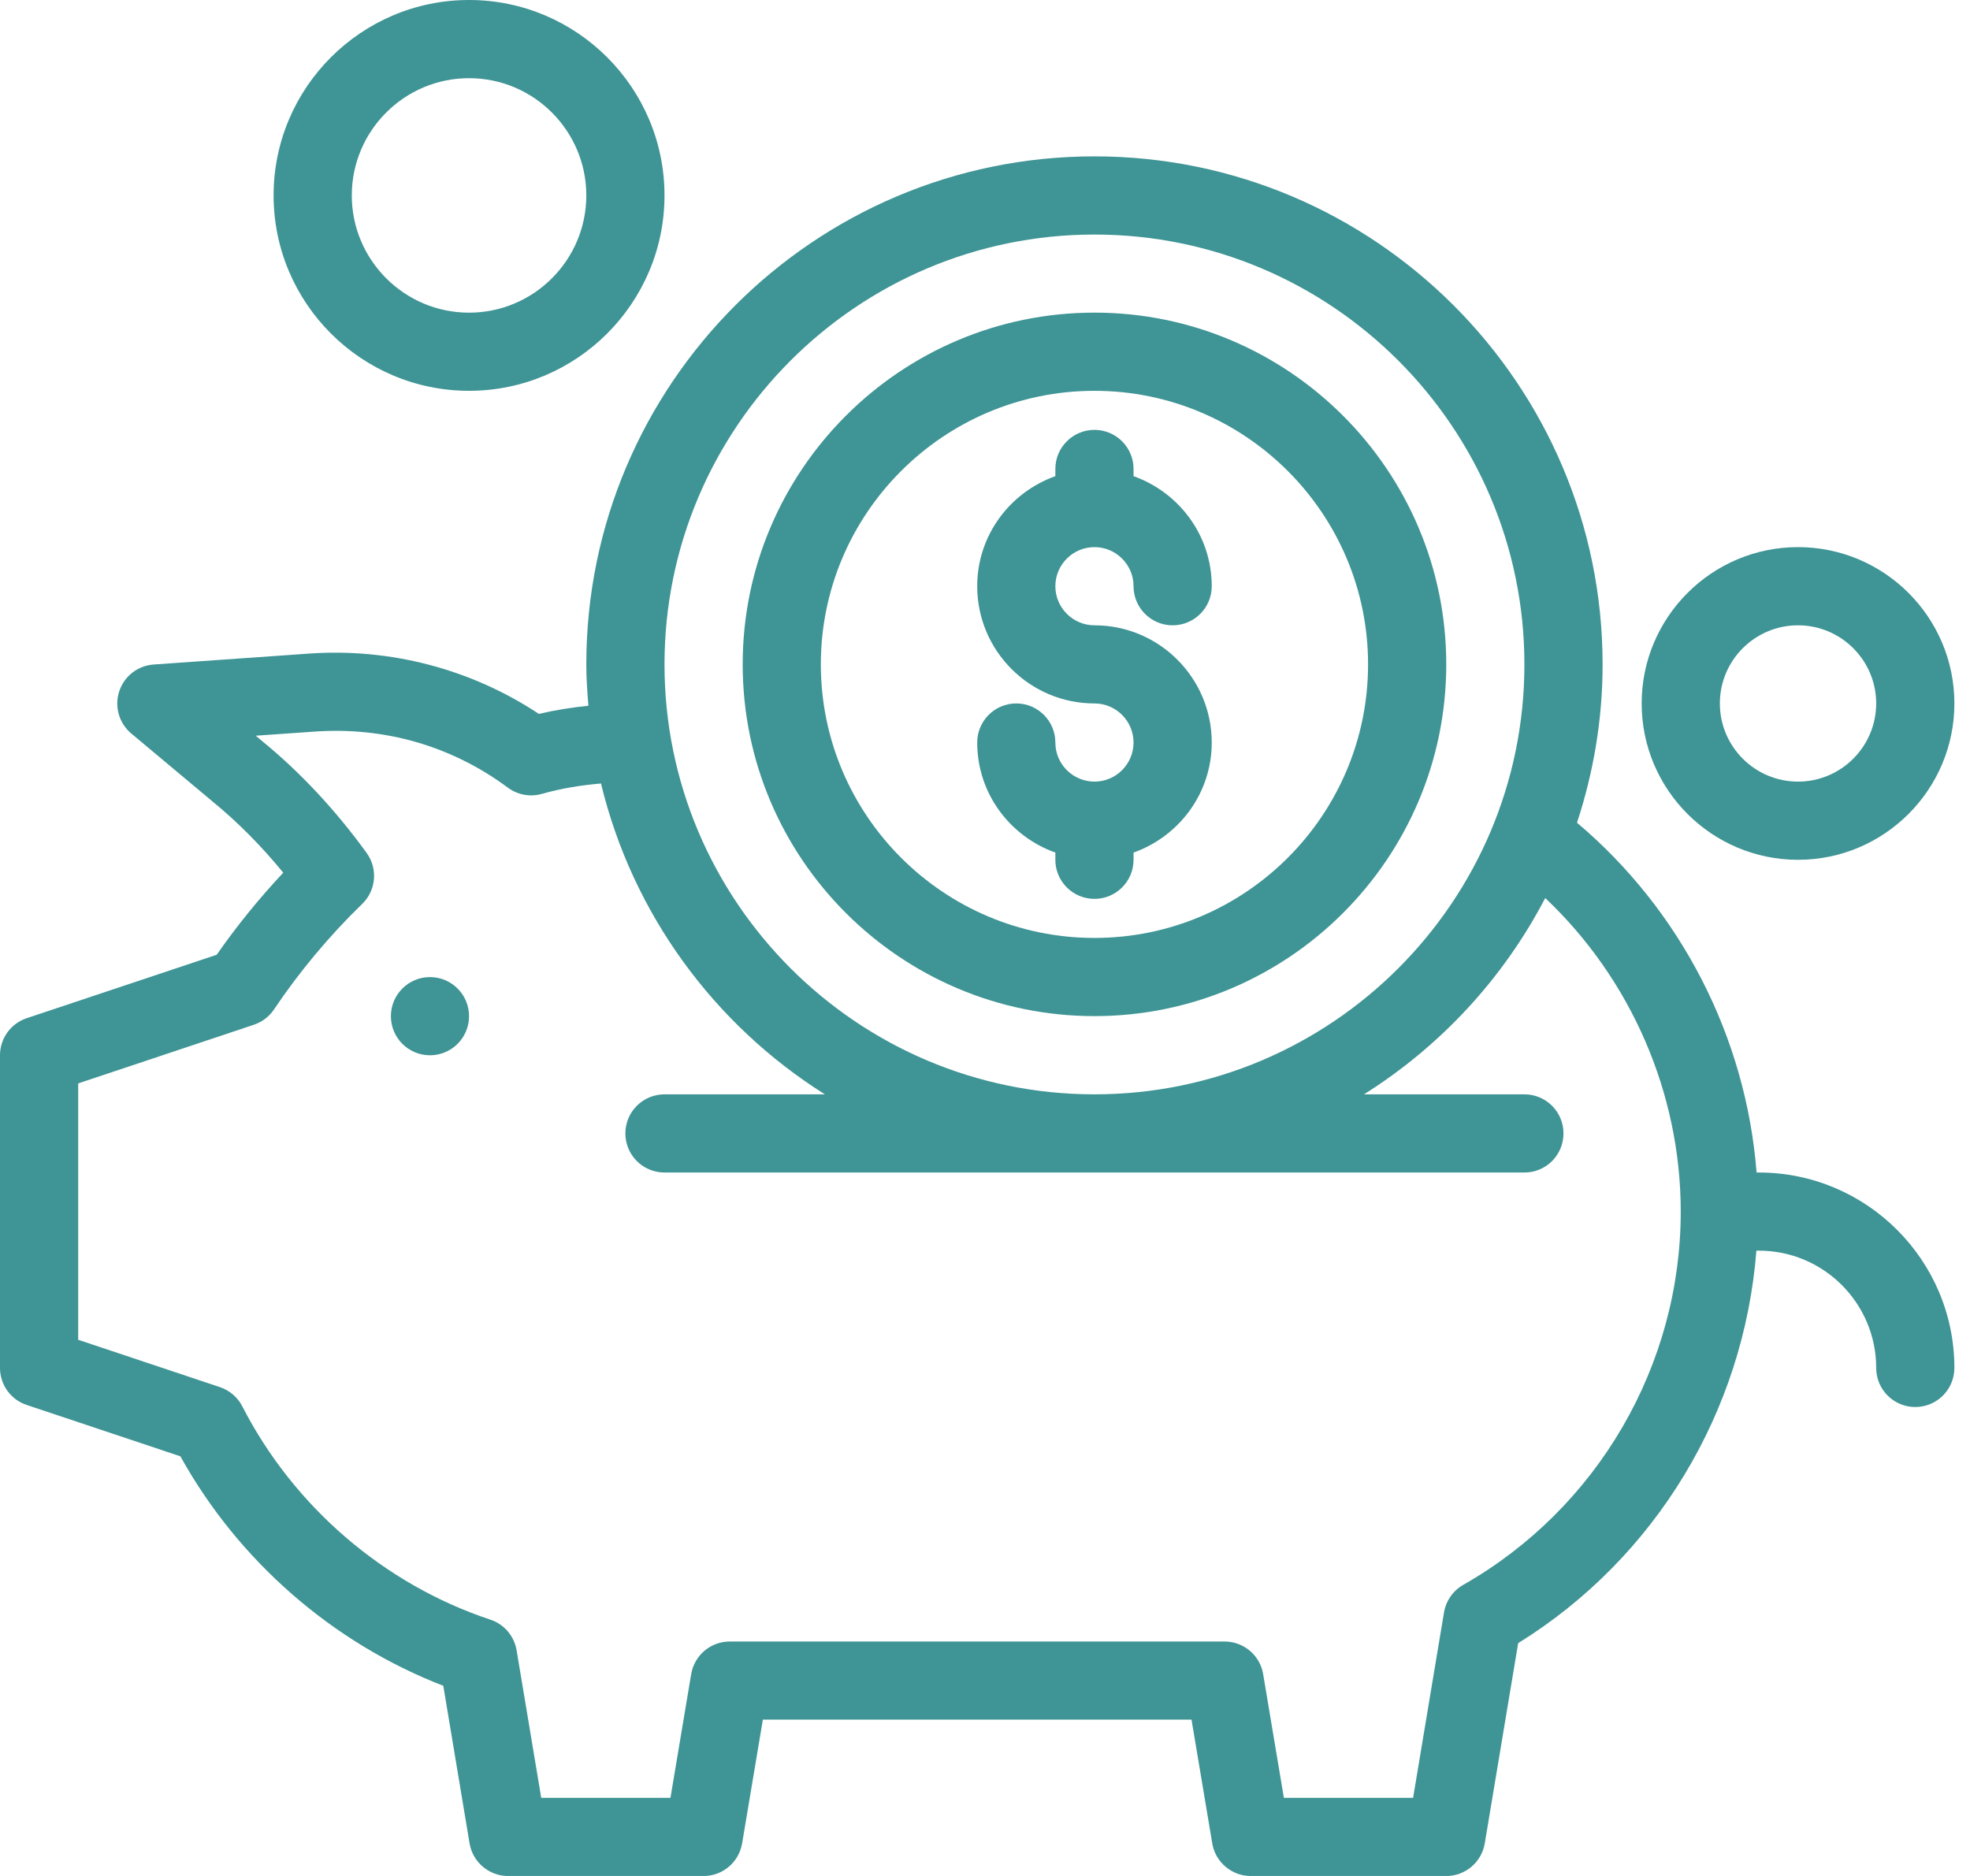
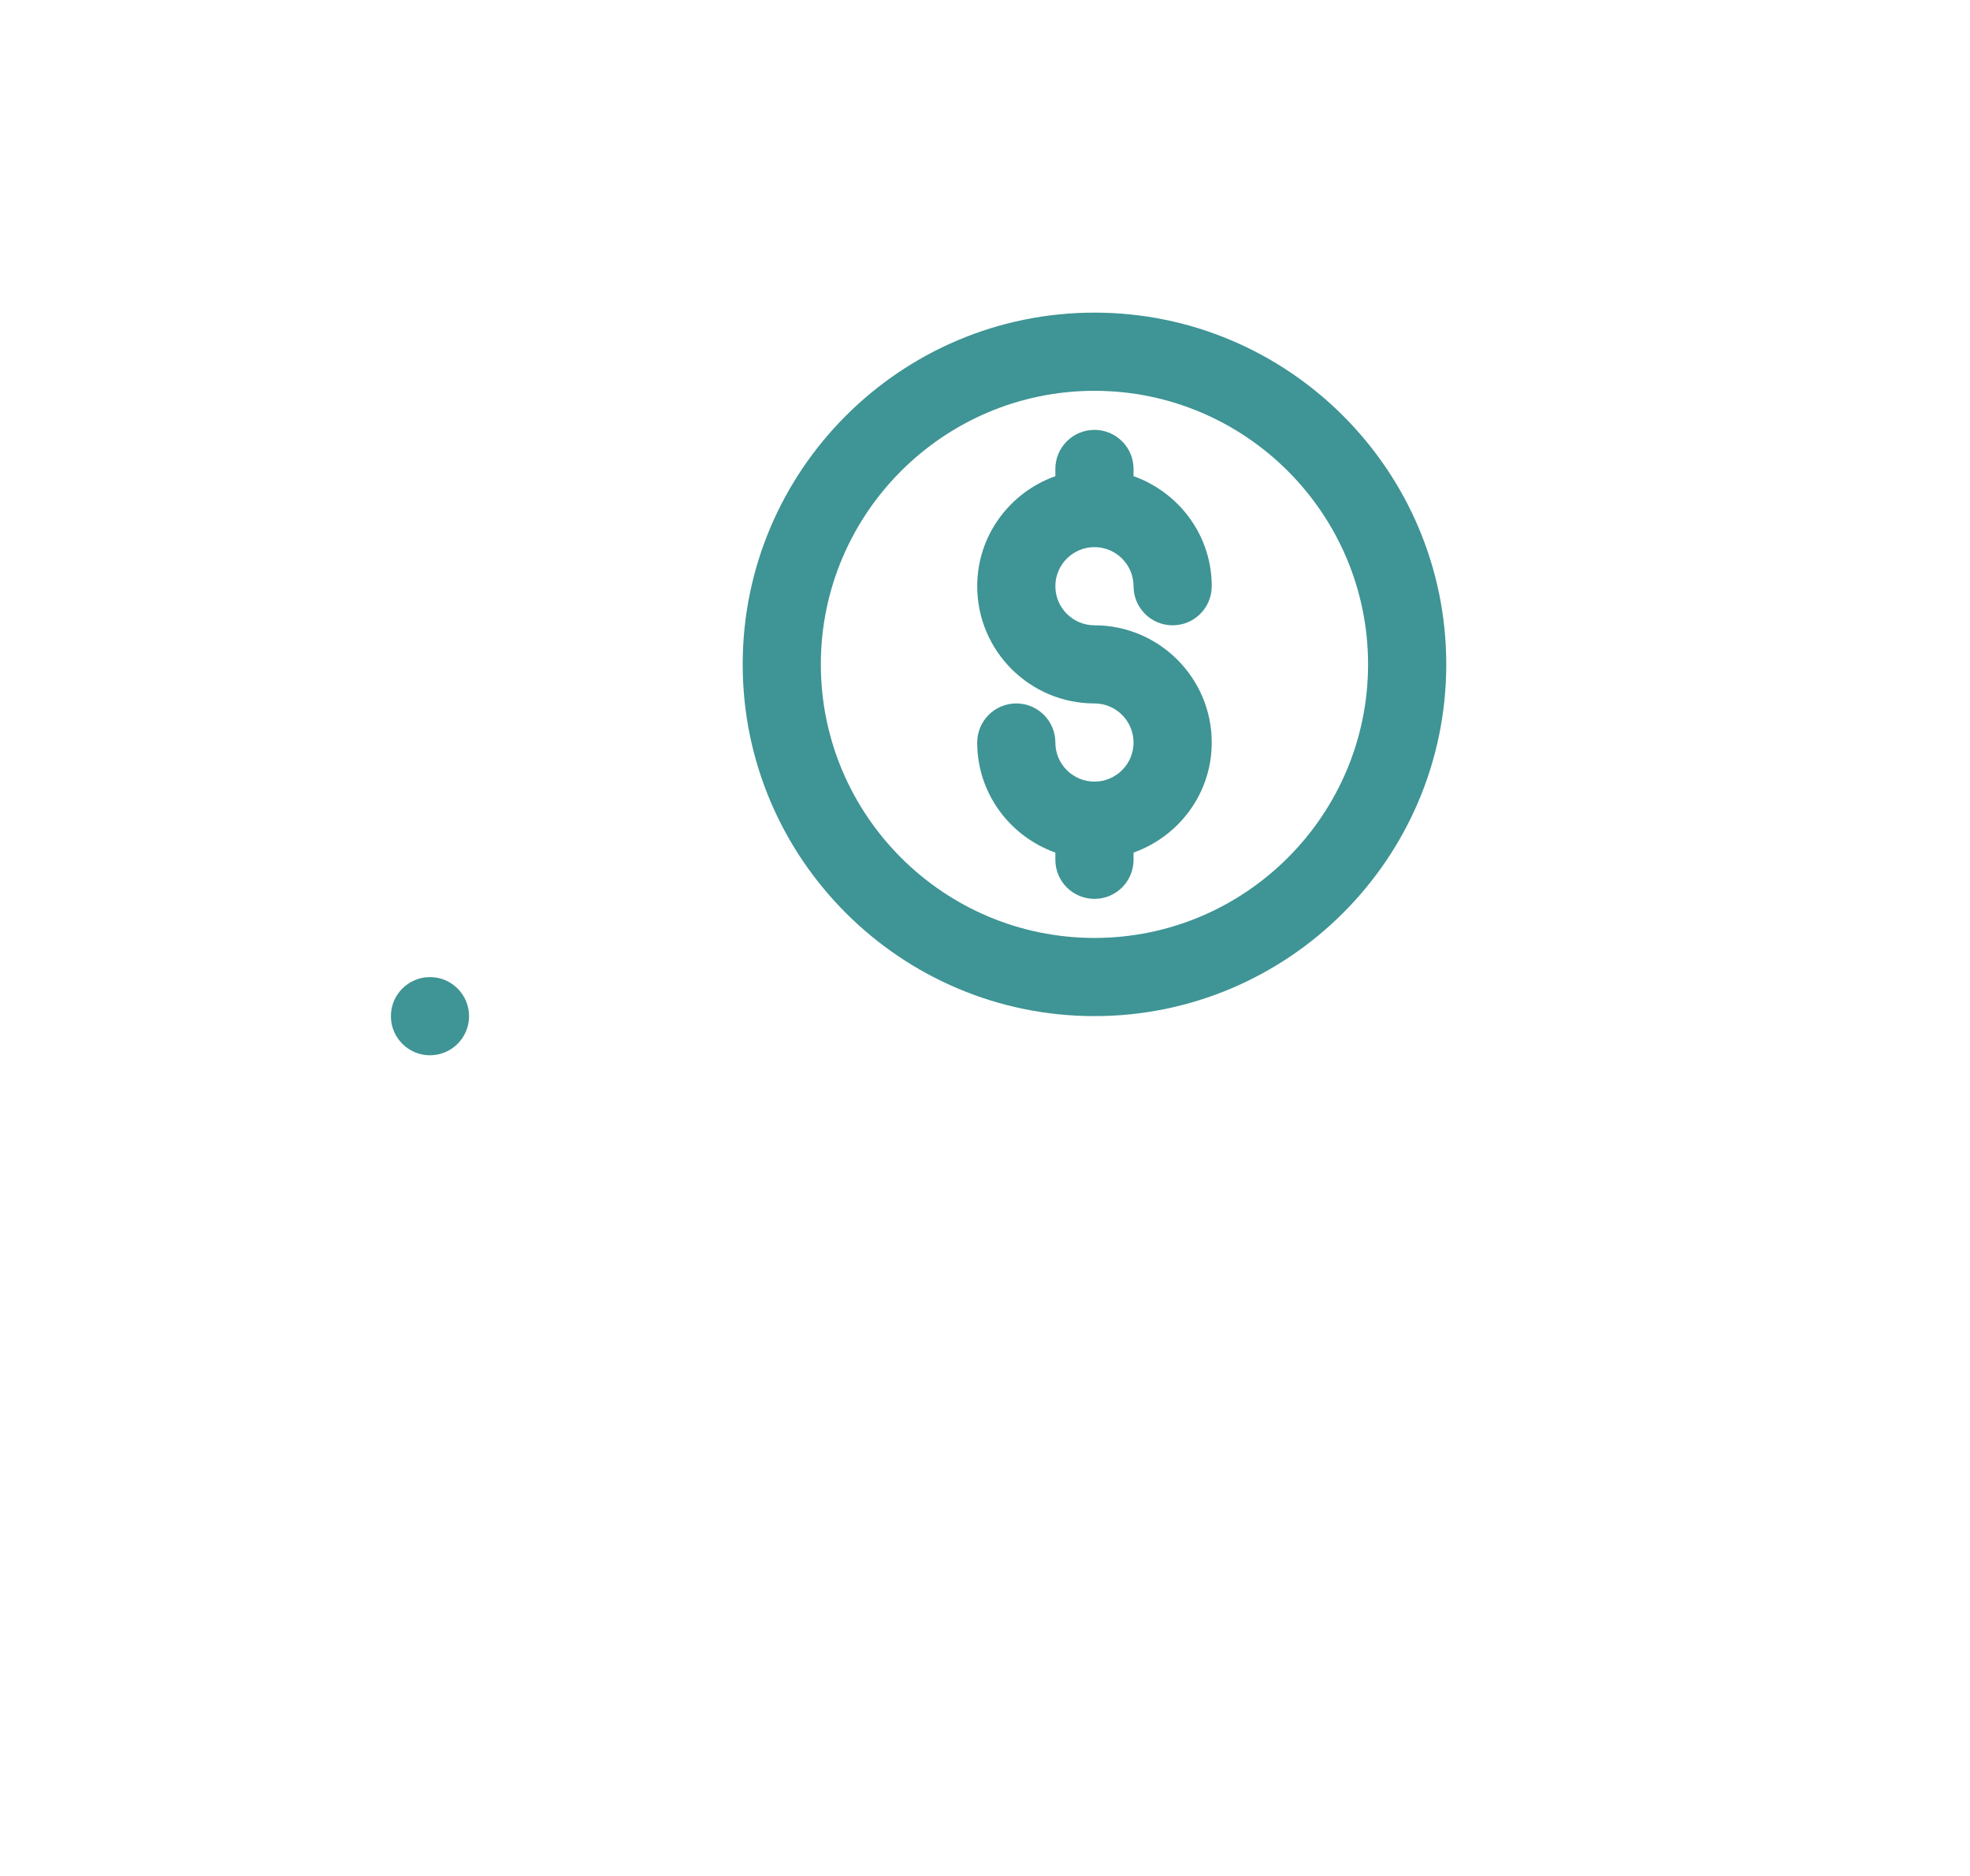
<svg xmlns="http://www.w3.org/2000/svg" width="42" height="40" viewBox="0 0 42 40" fill="none">
  <path d="M9.167 22.501C9.627 22.501 10 22.128 10 21.667C10 21.207 9.627 20.834 9.167 20.834C8.707 20.834 8.334 21.207 8.334 21.667C8.334 22.128 8.707 22.501 9.167 22.501Z" fill="#3F9495" />
-   <path d="M37.5 25.001H37.45C37.224 22.115 35.84 19.415 33.621 17.542C33.971 16.479 34.167 15.346 34.167 14.167C34.167 8.194 29.307 3.334 23.333 3.334C17.36 3.334 12.5 8.194 12.5 14.167C12.5 14.465 12.521 14.757 12.545 15.048C12.197 15.084 11.846 15.138 11.488 15.222C10.049 14.267 8.322 13.814 6.592 13.936L3.275 14.169C2.936 14.193 2.646 14.42 2.541 14.744C2.436 15.067 2.538 15.422 2.799 15.64L4.538 17.095C5.072 17.533 5.575 18.041 6.039 18.608C5.525 19.156 5.05 19.741 4.62 20.358L0.57 21.71C0.229 21.824 0 22.142 0 22.501V29.167C0 29.526 0.229 29.844 0.569 29.957L3.846 31.052C5.081 33.279 7.09 35.032 9.451 35.945L10.011 39.304C10.078 39.706 10.426 40.001 10.833 40.001H15C15.407 40.001 15.754 39.706 15.822 39.305L16.264 36.667H25.403L25.845 39.305C25.912 39.706 26.26 40.001 26.667 40.001H30.833C31.241 40.001 31.588 39.706 31.655 39.304L32.367 35.036C35.305 33.216 37.178 30.09 37.446 26.667H37.5C38.879 26.667 40 27.789 40 29.167C40 29.628 40.373 30.001 40.833 30.001C41.294 30.001 41.667 29.628 41.667 29.167C41.667 26.87 39.797 25.001 37.5 25.001ZM23.333 5.001C28.388 5.001 32.5 9.113 32.5 14.167C32.5 19.222 28.388 23.334 23.333 23.334C18.279 23.334 14.167 19.222 14.167 14.167C14.167 9.113 18.279 5.001 23.333 5.001ZM31.196 33.793C30.978 33.917 30.828 34.133 30.786 34.38L30.127 38.334H27.372L26.93 35.696C26.863 35.295 26.515 35.001 26.108 35.001H15.558C15.151 35.001 14.804 35.295 14.736 35.696L14.294 38.334H11.539L11.014 35.189C10.963 34.884 10.748 34.632 10.455 34.535C8.19 33.783 6.262 32.125 5.166 29.987C5.067 29.793 4.895 29.646 4.689 29.577L1.667 28.567V23.101L5.413 21.85C5.588 21.791 5.74 21.676 5.842 21.523C6.379 20.722 7.028 19.945 7.721 19.275C8.019 18.987 8.06 18.523 7.817 18.187C7.156 17.275 6.409 16.474 5.601 15.812L5.452 15.687L6.71 15.599C8.199 15.495 9.63 15.905 10.828 16.795C11.035 16.949 11.305 16.998 11.551 16.928C11.987 16.805 12.402 16.741 12.813 16.706C13.485 19.488 15.228 21.85 17.586 23.334H14.167C13.706 23.334 13.333 23.707 13.333 24.167C13.333 24.628 13.706 25.001 14.167 25.001H32.5C32.961 25.001 33.333 24.628 33.333 24.167C33.333 23.707 32.961 23.334 32.5 23.334H29.08C30.711 22.308 32.05 20.864 32.944 19.148C34.768 20.874 35.833 23.304 35.833 25.834C35.833 29.116 34.056 32.165 31.196 33.793Z" fill="#3F9495" />
  <path d="M23.334 16.666C22.874 16.666 22.5 16.292 22.5 15.833C22.5 15.373 22.127 14.999 21.667 14.999C21.206 14.999 20.834 15.373 20.834 15.833C20.834 16.918 21.532 17.834 22.5 18.179V18.333C22.5 18.793 22.873 19.166 23.334 19.166C23.794 19.166 24.167 18.793 24.167 18.333V18.179C25.135 17.834 25.834 16.918 25.834 15.833C25.834 14.454 24.712 13.333 23.334 13.333C22.874 13.333 22.5 12.959 22.5 12.499C22.5 12.04 22.874 11.666 23.334 11.666C23.793 11.666 24.167 12.04 24.167 12.499C24.167 12.96 24.54 13.333 25 13.333C25.461 13.333 25.834 12.96 25.834 12.499C25.834 11.414 25.135 10.498 24.167 10.153V9.999C24.167 9.539 23.794 9.166 23.334 9.166C22.873 9.166 22.5 9.539 22.5 9.999V10.153C21.532 10.498 20.834 11.414 20.834 12.499C20.834 13.878 21.955 14.999 23.334 14.999C23.793 14.999 24.167 15.373 24.167 15.833C24.167 16.292 23.793 16.666 23.334 16.666Z" fill="#3F9495" />
  <path d="M23.334 21.666C27.469 21.666 30.834 18.301 30.834 14.166C30.834 10.031 27.469 6.666 23.334 6.666C19.198 6.666 15.834 10.031 15.834 14.166C15.834 18.301 19.198 21.666 23.334 21.666ZM23.334 8.333C26.55 8.333 29.167 10.95 29.167 14.166C29.167 17.383 26.55 19.999 23.334 19.999C20.117 19.999 17.5 17.383 17.5 14.166C17.5 10.95 20.117 8.333 23.334 8.333Z" fill="#3F9495" />
-   <path d="M10 8.333C12.297 8.333 14.167 6.464 14.167 4.167C14.167 1.869 12.297 0 10 0C7.703 0 5.833 1.869 5.833 4.167C5.833 6.464 7.703 8.333 10 8.333ZM10 1.667C11.379 1.667 12.5 2.788 12.5 4.167C12.5 5.545 11.379 6.667 10 6.667C8.622 6.667 7.5 5.545 7.5 4.167C7.5 2.788 8.622 1.667 10 1.667Z" fill="#3F9495" />
-   <path d="M38.333 18.333C40.172 18.333 41.667 16.837 41.667 14.999C41.667 13.161 40.172 11.666 38.333 11.666C36.495 11.666 35 13.161 35 14.999C35 16.837 36.495 18.333 38.333 18.333ZM38.333 13.333C39.252 13.333 40 14.08 40 14.999C40 15.918 39.252 16.666 38.333 16.666C37.414 16.666 36.667 15.918 36.667 14.999C36.667 14.08 37.414 13.333 38.333 13.333Z" fill="#3F9495" />
</svg>